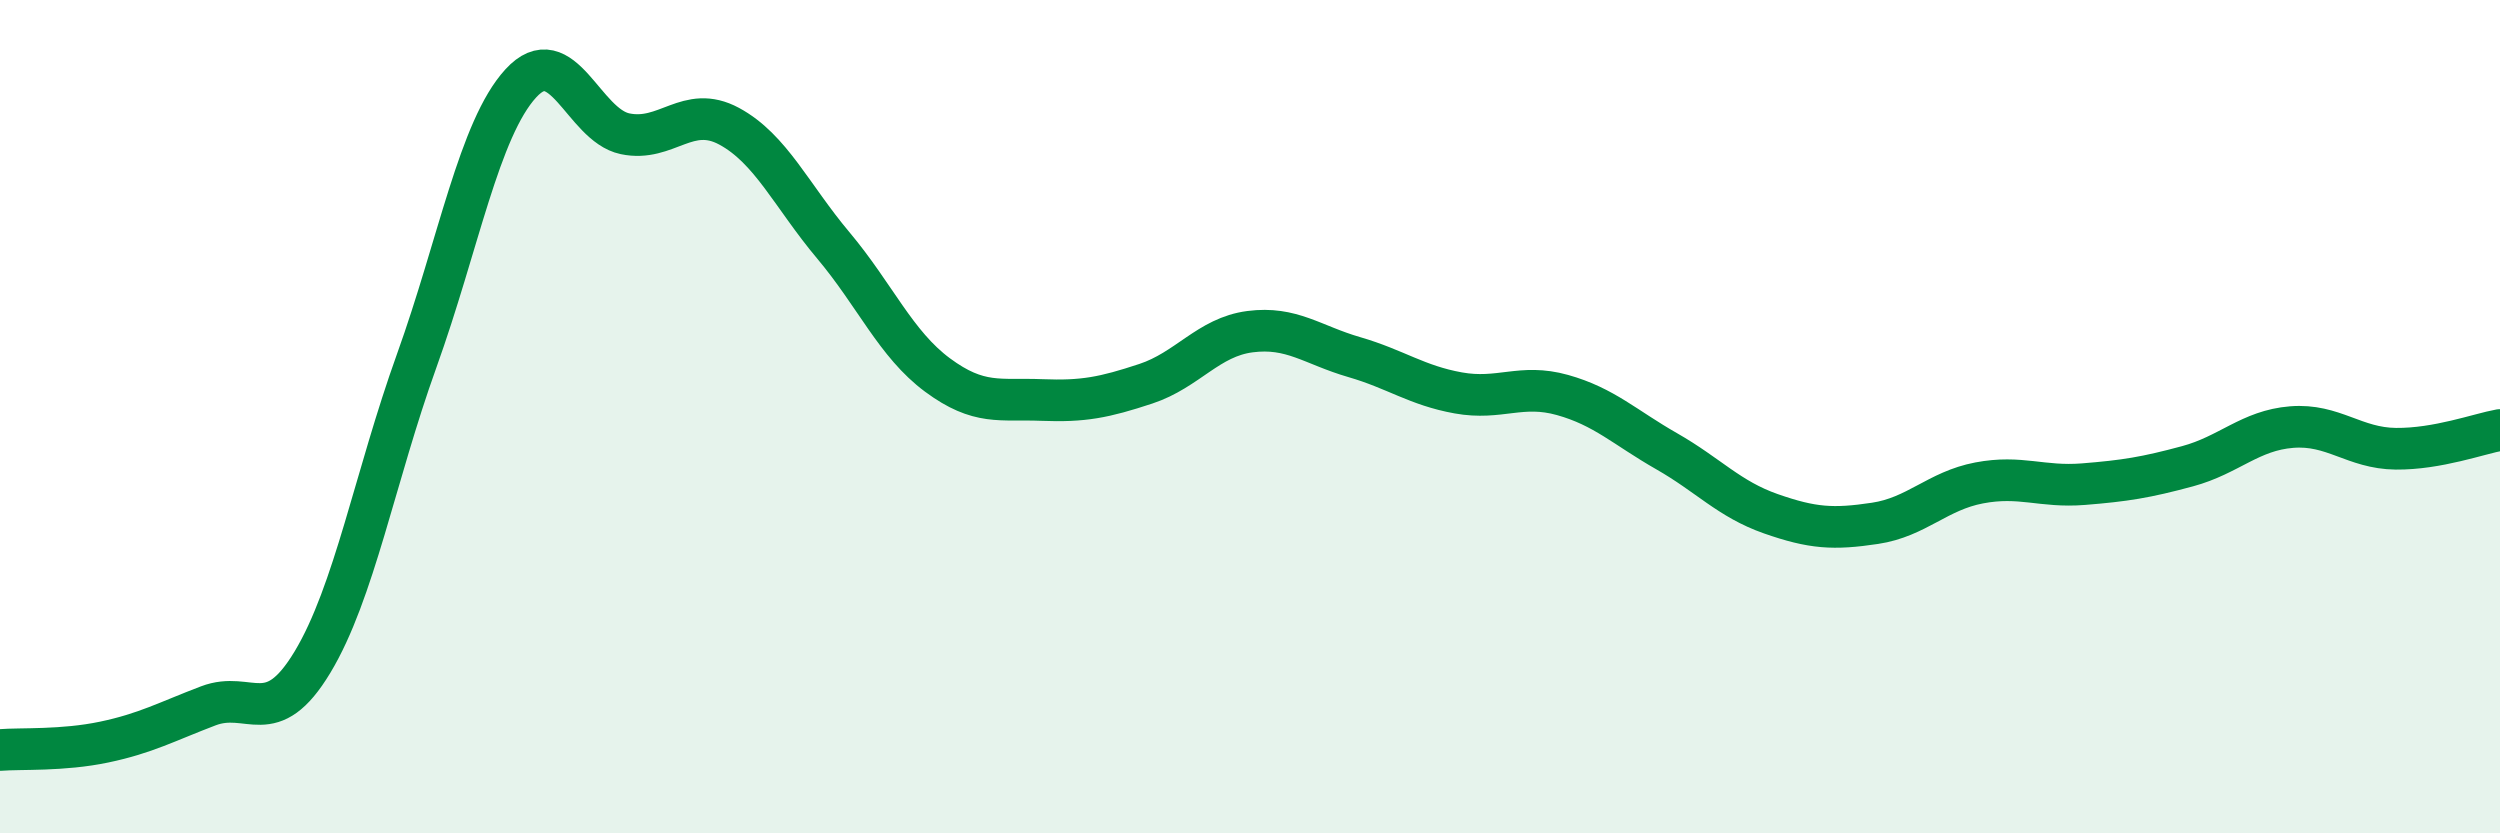
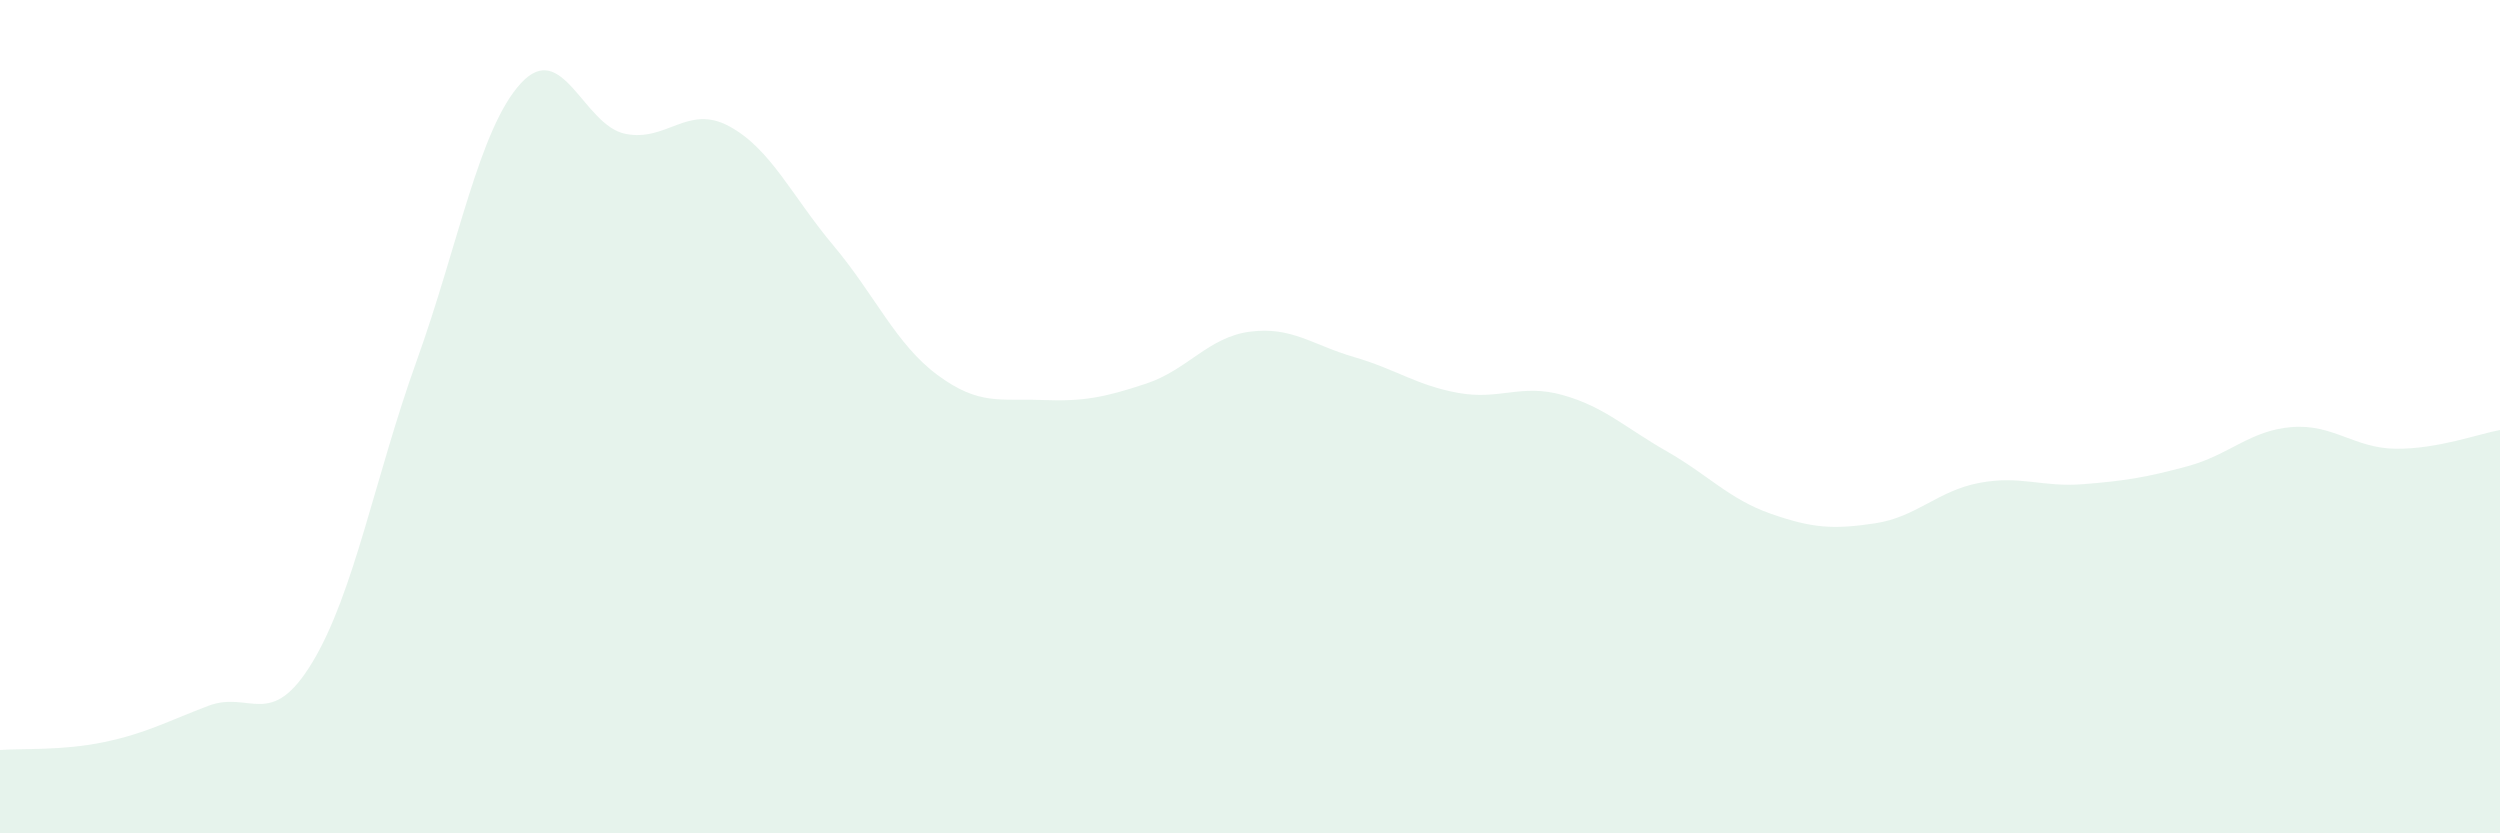
<svg xmlns="http://www.w3.org/2000/svg" width="60" height="20" viewBox="0 0 60 20">
  <path d="M 0,18 C 0.5,17.96 1.5,18.02 2.5,17.81 C 3.5,17.6 4,17.32 5,16.94 C 6,16.56 6.5,17.55 7.5,15.89 C 8.5,14.23 9,11.44 10,8.66 C 11,5.88 11.5,3.09 12.5,2 C 13.5,0.91 14,3 15,3.21 C 16,3.42 16.5,2.49 17.5,3.03 C 18.5,3.57 19,4.7 20,5.89 C 21,7.08 21.5,8.26 22.5,9 C 23.5,9.74 24,9.56 25,9.6 C 26,9.64 26.5,9.54 27.5,9.21 C 28.5,8.88 29,8.09 30,7.96 C 31,7.83 31.5,8.28 32.5,8.57 C 33.5,8.86 34,9.25 35,9.43 C 36,9.61 36.5,9.2 37.5,9.48 C 38.5,9.76 39,10.26 40,10.83 C 41,11.4 41.5,11.98 42.5,12.33 C 43.5,12.68 44,12.71 45,12.56 C 46,12.41 46.5,11.78 47.5,11.59 C 48.5,11.4 49,11.7 50,11.62 C 51,11.54 51.5,11.46 52.5,11.19 C 53.5,10.92 54,10.33 55,10.25 C 56,10.17 56.5,10.76 57.5,10.77 C 58.5,10.78 59.5,10.41 60,10.32L60 20L0 20Z" fill="#008740" opacity="0.1" stroke-linecap="round" stroke-linejoin="round" />
-   <path d="M 0,18 C 0.5,17.96 1.5,18.02 2.5,17.81 C 3.5,17.6 4,17.32 5,16.94 C 6,16.56 6.5,17.55 7.5,15.89 C 8.5,14.23 9,11.44 10,8.66 C 11,5.88 11.5,3.09 12.5,2 C 13.5,0.91 14,3 15,3.21 C 16,3.42 16.5,2.49 17.5,3.03 C 18.5,3.57 19,4.7 20,5.89 C 21,7.08 21.5,8.26 22.5,9 C 23.5,9.74 24,9.56 25,9.6 C 26,9.64 26.5,9.54 27.5,9.21 C 28.5,8.88 29,8.09 30,7.96 C 31,7.83 31.5,8.28 32.5,8.57 C 33.5,8.86 34,9.25 35,9.43 C 36,9.61 36.5,9.2 37.5,9.48 C 38.5,9.76 39,10.26 40,10.83 C 41,11.4 41.5,11.98 42.5,12.33 C 43.5,12.68 44,12.71 45,12.56 C 46,12.41 46.5,11.78 47.5,11.59 C 48.5,11.4 49,11.7 50,11.62 C 51,11.54 51.5,11.46 52.5,11.19 C 53.5,10.92 54,10.33 55,10.25 C 56,10.17 56.5,10.76 57.5,10.77 C 58.5,10.78 59.5,10.41 60,10.32" stroke="#008740" stroke-width="1" fill="none" stroke-linecap="round" stroke-linejoin="round" />
</svg>